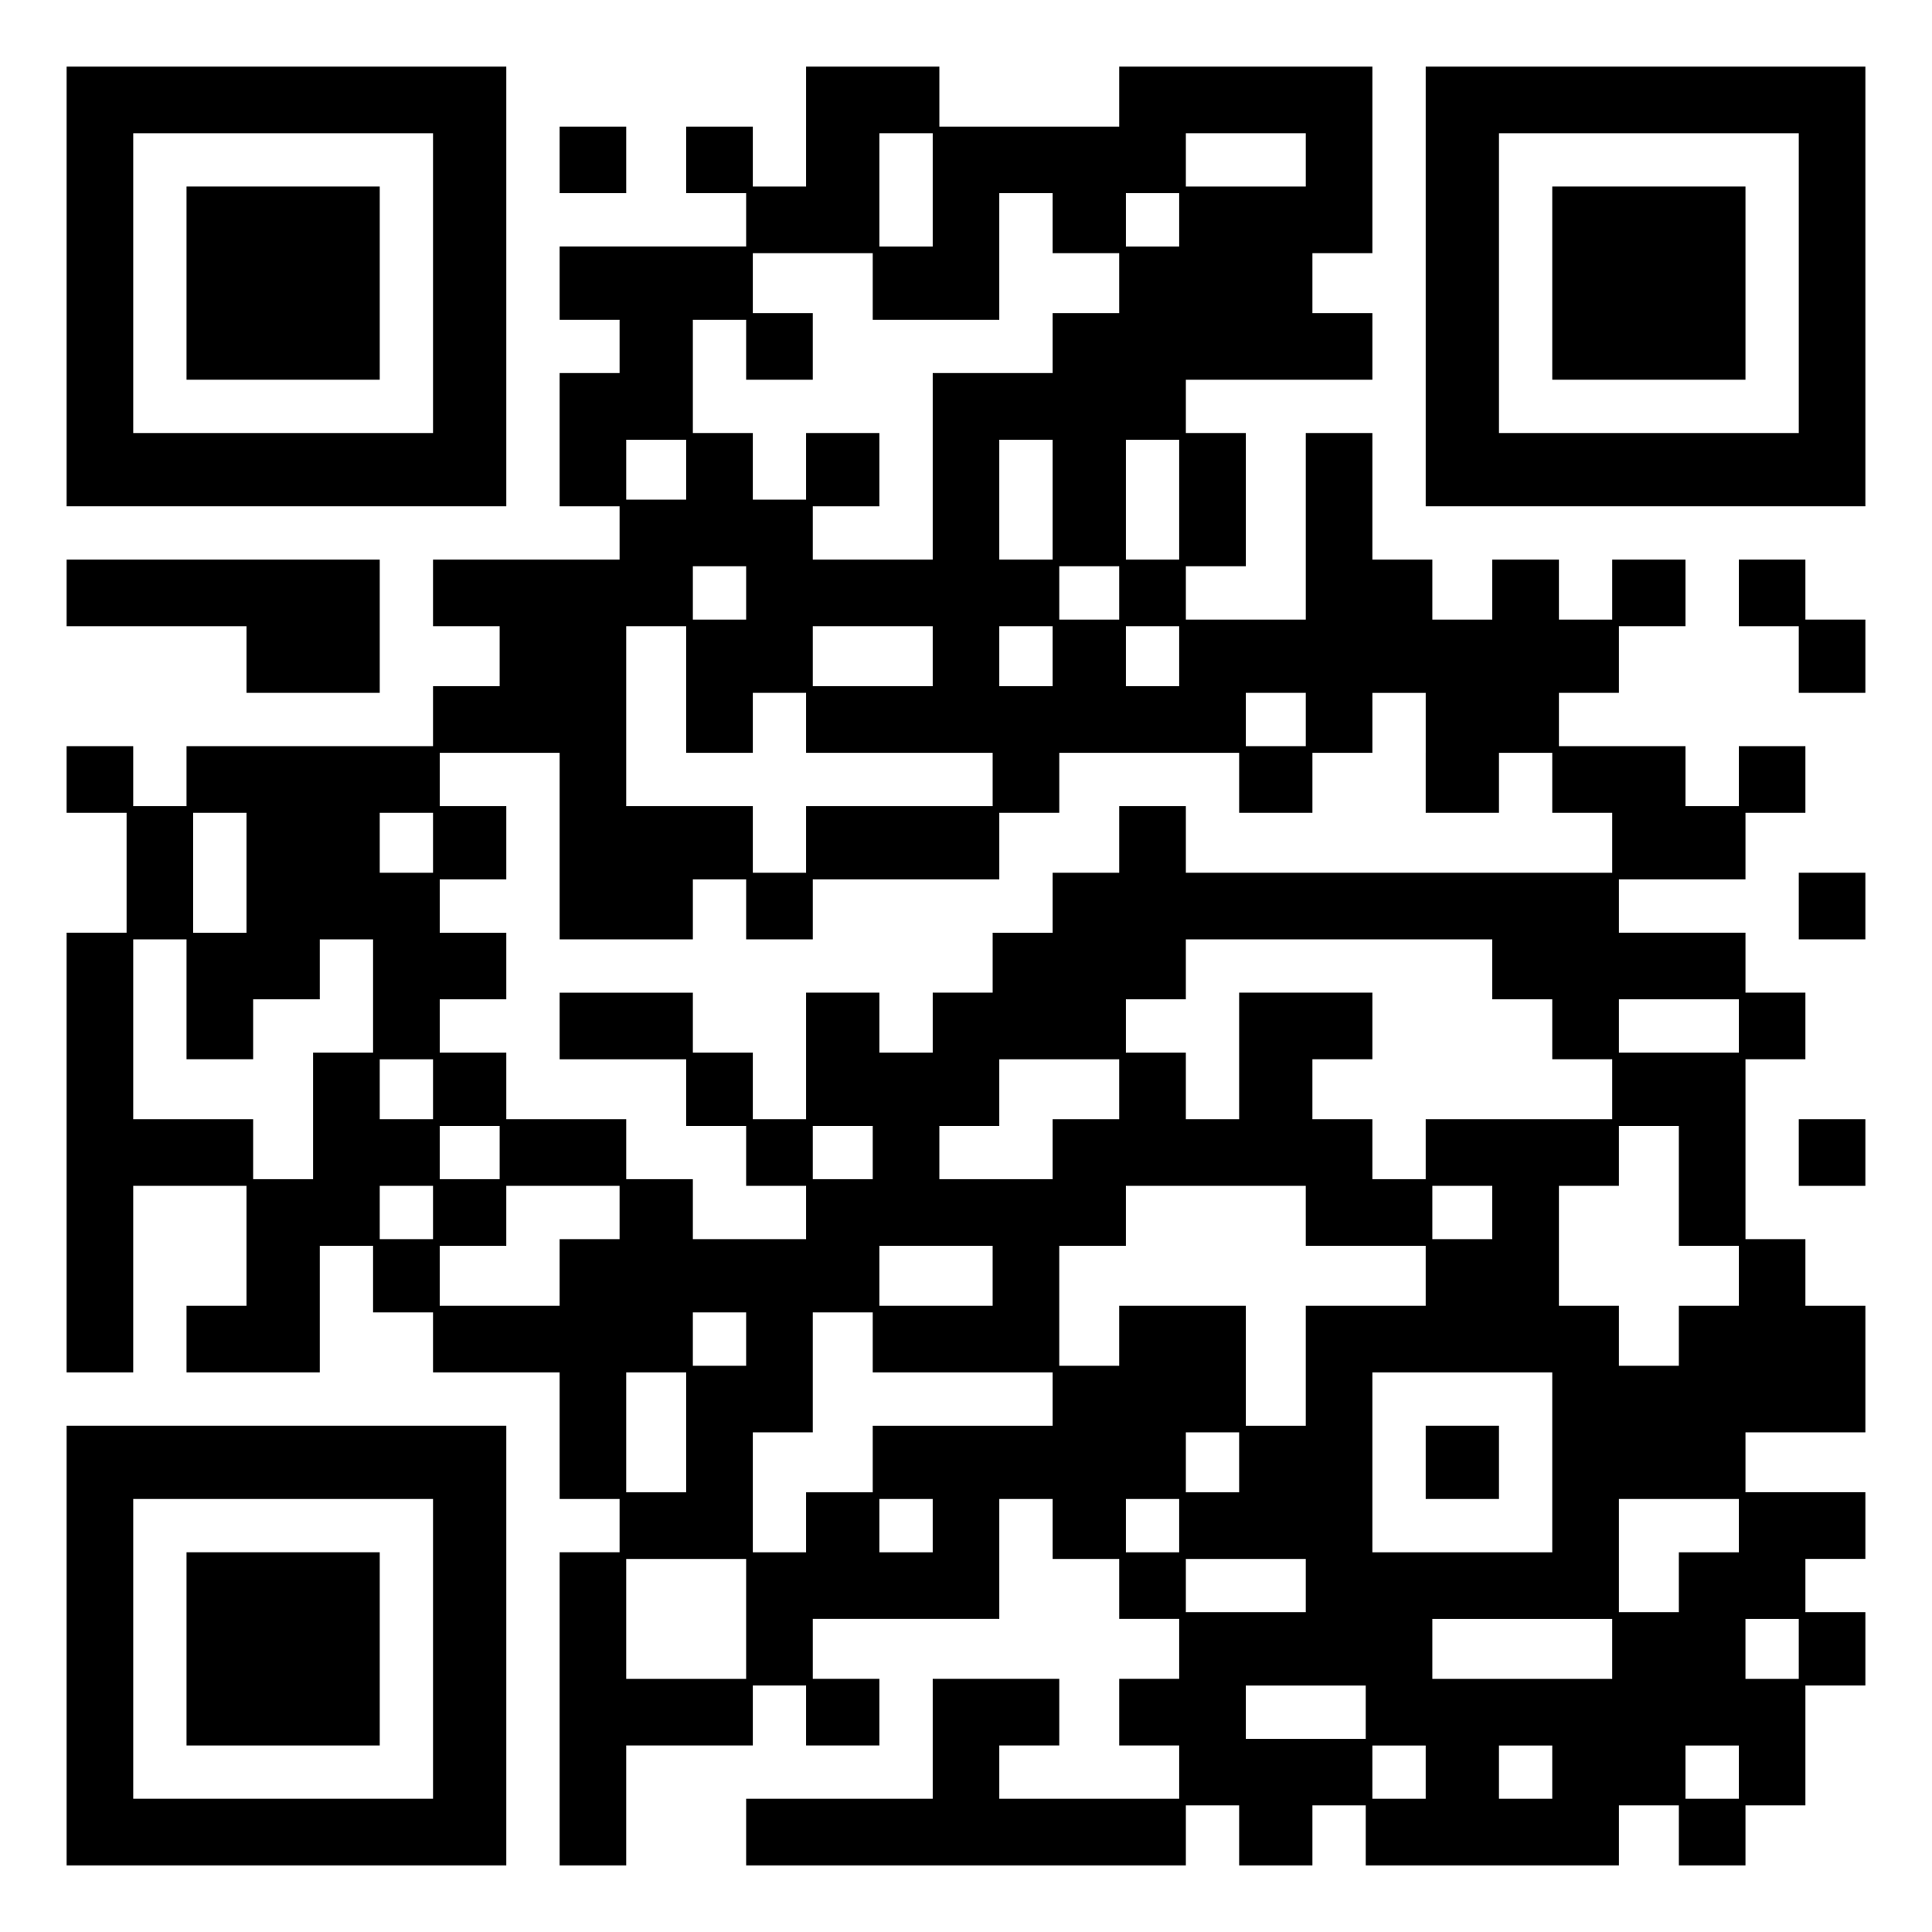
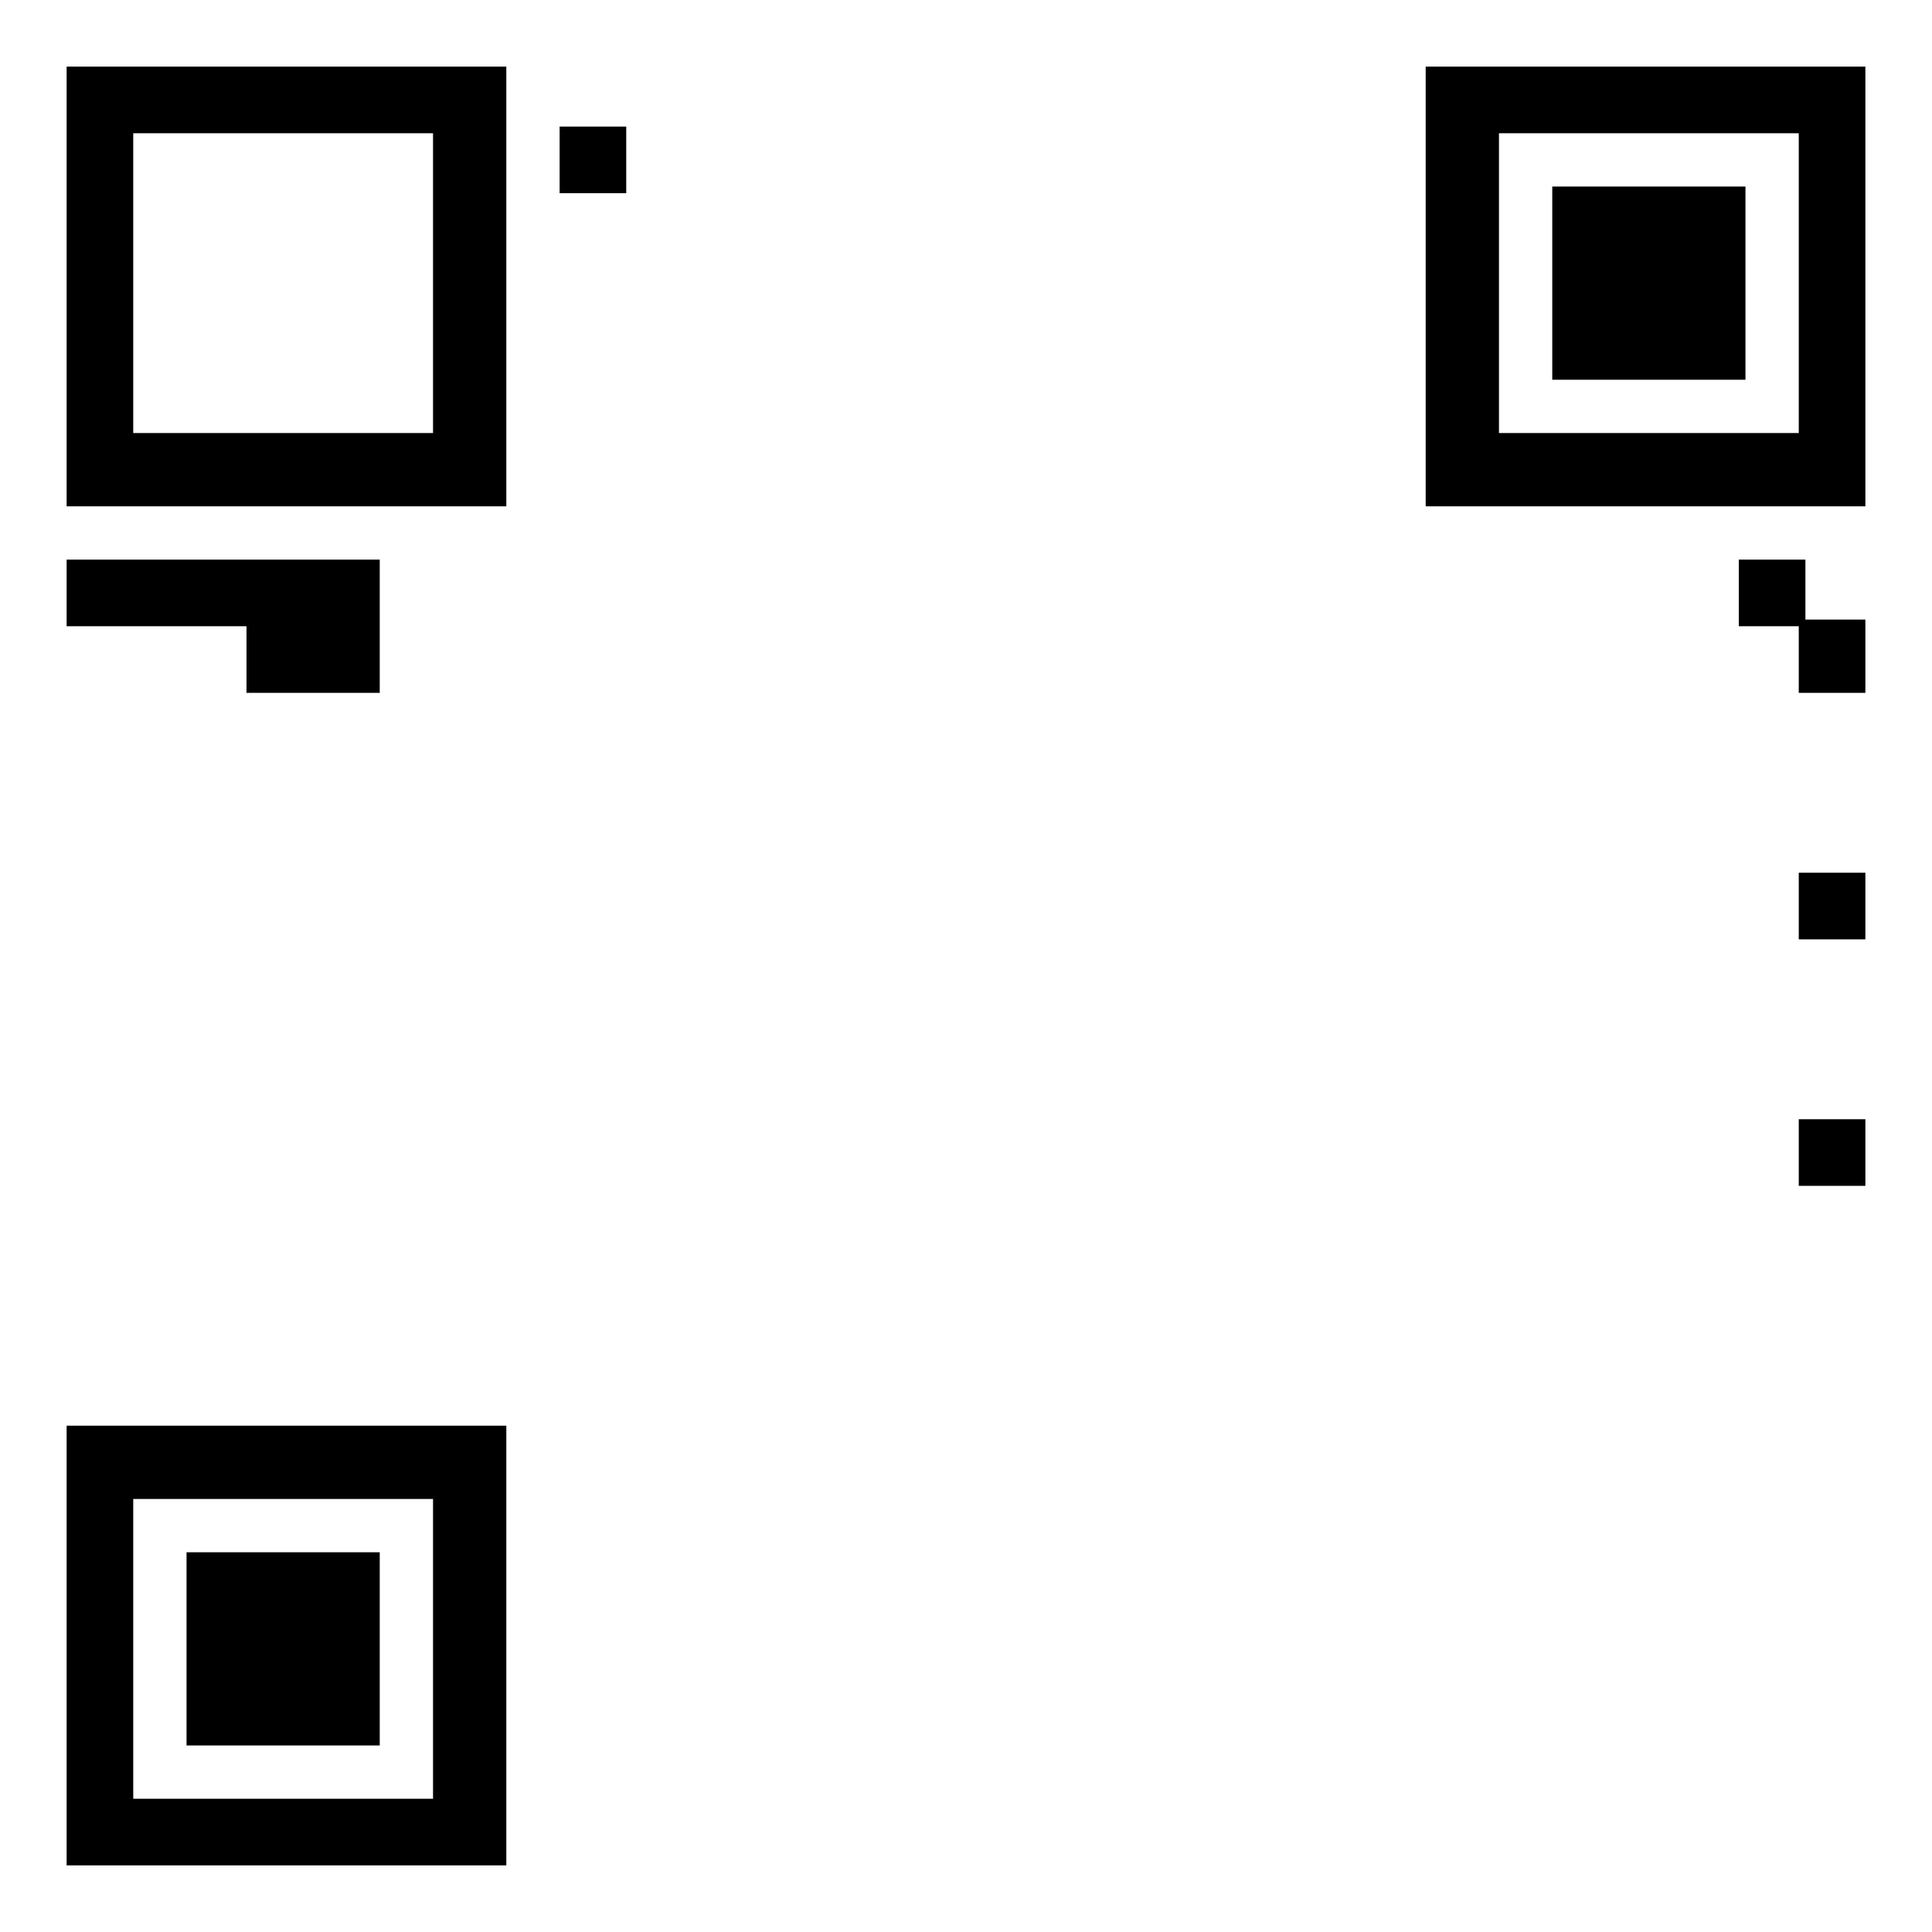
<svg xmlns="http://www.w3.org/2000/svg" version="1.0" width="100mm" height="100mm" viewBox="0 0 290 290" preserveAspectRatio="xMidYMid meet">
  <g transform="translate(0,290) scale(0.1,-0.1)" fill="#000000" stroke="none">
    <path d="M100 2470 l0 -330 330 0 330 0 0 330 0 330 -330 0 -330 0 0 -330z m550 5 l0 -225 -225 0 -225 0 0 225 0 225 225 0 225 0 0 -225z" />
-     <path d="M280 2475 l0 -145 145 0 145 0 0 145 0 145 -145 0 -145 0 0 -145z" />
-     <path d="M1210 2710 l0 -90 -40 0 -40 0 0 45 0 45 -50 0 -50 0 0 -50 0 -50 45 0 45 0 0 -40 0 -40 -140 0 -140 0 0 -55 0 -55 45 0 45 0 0 -40 0 -40 -45 0 -45 0 0 -100 0 -100 45 0 45 0 0 -40 0 -40 -140 0 -140 0 0 -50 0 -50 50 0 50 0 0 -45 0 -45 -50 0 -50 0 0 -45 0 -45 -185 0 -185 0 0 -45 0 -45 -40 0 -40 0 0 45 0 45 -50 0 -50 0 0 -50 0 -50 45 0 45 0 0 -90 0 -90 -45 0 -45 0 0 -330 0 -330 50 0 50 0 0 140 0 140 85 0 85 0 0 -90 0 -90 -45 0 -45 0 0 -50 0 -50 100 0 100 0 0 95 0 95 40 0 40 0 0 -50 0 -50 45 0 45 0 0 -45 0 -45 95 0 95 0 0 -95 0 -95 45 0 45 0 0 -40 0 -40 -45 0 -45 0 0 -235 0 -235 50 0 50 0 0 90 0 90 95 0 95 0 0 45 0 45 40 0 40 0 0 -45 0 -45 55 0 55 0 0 50 0 50 -50 0 -50 0 0 45 0 45 140 0 140 0 0 90 0 90 40 0 40 0 0 -45 0 -45 50 0 50 0 0 -45 0 -45 45 0 45 0 0 -45 0 -45 -45 0 -45 0 0 -50 0 -50 45 0 45 0 0 -40 0 -40 -135 0 -135 0 0 40 0 40 45 0 45 0 0 50 0 50 -95 0 -95 0 0 -90 0 -90 -140 0 -140 0 0 -50 0 -50 330 0 330 0 0 45 0 45 40 0 40 0 0 -45 0 -45 55 0 55 0 0 45 0 45 40 0 40 0 0 -45 0 -45 190 0 190 0 0 45 0 45 45 0 45 0 0 -45 0 -45 50 0 50 0 0 45 0 45 45 0 45 0 0 90 0 90 45 0 45 0 0 55 0 55 -45 0 -45 0 0 40 0 40 45 0 45 0 0 50 0 50 -90 0 -90 0 0 45 0 45 90 0 90 0 0 95 0 95 -45 0 -45 0 0 50 0 50 -45 0 -45 0 0 135 0 135 45 0 45 0 0 50 0 50 -45 0 -45 0 0 45 0 45 -95 0 -95 0 0 40 0 40 95 0 95 0 0 50 0 50 45 0 45 0 0 50 0 50 -50 0 -50 0 0 -45 0 -45 -40 0 -40 0 0 45 0 45 -95 0 -95 0 0 40 0 40 45 0 45 0 0 50 0 50 50 0 50 0 0 50 0 50 -55 0 -55 0 0 -45 0 -45 -40 0 -40 0 0 45 0 45 -50 0 -50 0 0 -45 0 -45 -45 0 -45 0 0 45 0 45 -45 0 -45 0 0 95 0 95 -50 0 -50 0 0 -140 0 -140 -90 0 -90 0 0 40 0 40 45 0 45 0 0 100 0 100 -45 0 -45 0 0 40 0 40 140 0 140 0 0 50 0 50 -45 0 -45 0 0 45 0 45 45 0 45 0 0 140 0 140 -190 0 -190 0 0 -45 0 -45 -135 0 -135 0 0 45 0 45 -100 0 -100 0 0 -90z m190 -95 l0 -85 -40 0 -40 0 0 85 0 85 40 0 40 0 0 -85z m560 45 l0 -40 -90 0 -90 0 0 40 0 40 90 0 90 0 0 -40z m-380 -95 l0 -45 50 0 50 0 0 -45 0 -45 -50 0 -50 0 0 -45 0 -45 -90 0 -90 0 0 -140 0 -140 -90 0 -90 0 0 40 0 40 50 0 50 0 0 55 0 55 -55 0 -55 0 0 -50 0 -50 -40 0 -40 0 0 50 0 50 -45 0 -45 0 0 85 0 85 40 0 40 0 0 -45 0 -45 50 0 50 0 0 50 0 50 -45 0 -45 0 0 45 0 45 90 0 90 0 0 -50 0 -50 95 0 95 0 0 95 0 95 40 0 40 0 0 -45z m190 5 l0 -40 -40 0 -40 0 0 40 0 40 40 0 40 0 0 -40z m-740 -375 l0 -45 -45 0 -45 0 0 45 0 45 45 0 45 0 0 -45z m550 -45 l0 -90 -40 0 -40 0 0 90 0 90 40 0 40 0 0 -90z m190 0 l0 -90 -40 0 -40 0 0 90 0 90 40 0 40 0 0 -90z m-650 -140 l0 -40 -40 0 -40 0 0 40 0 40 40 0 40 0 0 -40z m560 0 l0 -40 -45 0 -45 0 0 40 0 40 45 0 45 0 0 -40z m-650 -145 l0 -95 50 0 50 0 0 45 0 45 40 0 40 0 0 -45 0 -45 140 0 140 0 0 -40 0 -40 -140 0 -140 0 0 -50 0 -50 -40 0 -40 0 0 50 0 50 -95 0 -95 0 0 135 0 135 45 0 45 0 0 -95z m370 50 l0 -45 -90 0 -90 0 0 45 0 45 90 0 90 0 0 -45z m180 0 l0 -45 -40 0 -40 0 0 45 0 45 40 0 40 0 0 -45z m190 0 l0 -45 -40 0 -40 0 0 45 0 45 40 0 40 0 0 -45z m190 -95 l0 -40 -45 0 -45 0 0 40 0 40 45 0 45 0 0 -40z m180 -50 l0 -90 55 0 55 0 0 45 0 45 40 0 40 0 0 -45 0 -45 45 0 45 0 0 -45 0 -45 -320 0 -320 0 0 50 0 50 -50 0 -50 0 0 -50 0 -50 -50 0 -50 0 0 -45 0 -45 -45 0 -45 0 0 -45 0 -45 -45 0 -45 0 0 -45 0 -45 -40 0 -40 0 0 45 0 45 -55 0 -55 0 0 -95 0 -95 -40 0 -40 0 0 50 0 50 -45 0 -45 0 0 45 0 45 -100 0 -100 0 0 -50 0 -50 95 0 95 0 0 -50 0 -50 45 0 45 0 0 -45 0 -45 45 0 45 0 0 -40 0 -40 -85 0 -85 0 0 45 0 45 -50 0 -50 0 0 45 0 45 -90 0 -90 0 0 50 0 50 -50 0 -50 0 0 40 0 40 50 0 50 0 0 50 0 50 -50 0 -50 0 0 40 0 40 50 0 50 0 0 55 0 55 -50 0 -50 0 0 40 0 40 90 0 90 0 0 -140 0 -140 100 0 100 0 0 45 0 45 40 0 40 0 0 -45 0 -45 50 0 50 0 0 45 0 45 140 0 140 0 0 50 0 50 45 0 45 0 0 45 0 45 135 0 135 0 0 -45 0 -45 55 0 55 0 0 45 0 45 45 0 45 0 0 45 0 45 40 0 40 0 0 -90z m-1770 -180 l0 -90 -40 0 -40 0 0 90 0 90 40 0 40 0 0 -90z m280 45 l0 -45 -40 0 -40 0 0 45 0 45 40 0 40 0 0 -45z m-370 -235 l0 -90 50 0 50 0 0 45 0 45 50 0 50 0 0 45 0 45 40 0 40 0 0 -85 0 -85 -45 0 -45 0 0 -95 0 -95 -45 0 -45 0 0 45 0 45 -90 0 -90 0 0 135 0 135 40 0 40 0 0 -90z m1960 45 l0 -45 45 0 45 0 0 -45 0 -45 45 0 45 0 0 -45 0 -45 -140 0 -140 0 0 -45 0 -45 -40 0 -40 0 0 45 0 45 -45 0 -45 0 0 45 0 45 45 0 45 0 0 50 0 50 -100 0 -100 0 0 -95 0 -95 -40 0 -40 0 0 50 0 50 -45 0 -45 0 0 40 0 40 45 0 45 0 0 45 0 45 230 0 230 0 0 -45z m370 -85 l0 -40 -90 0 -90 0 0 40 0 40 90 0 90 0 0 -40z m-1960 -95 l0 -45 -40 0 -40 0 0 45 0 45 40 0 40 0 0 -45z m1030 0 l0 -45 -50 0 -50 0 0 -45 0 -45 -85 0 -85 0 0 40 0 40 45 0 45 0 0 50 0 50 90 0 90 0 0 -45z m-930 -95 l0 -40 -45 0 -45 0 0 40 0 40 45 0 45 0 0 -40z m560 0 l0 -40 -45 0 -45 0 0 40 0 40 45 0 45 0 0 -40z m1210 -50 l0 -90 45 0 45 0 0 -45 0 -45 -45 0 -45 0 0 -45 0 -45 -45 0 -45 0 0 45 0 45 -45 0 -45 0 0 90 0 90 45 0 45 0 0 45 0 45 45 0 45 0 0 -90z m-1870 -40 l0 -40 -40 0 -40 0 0 40 0 40 40 0 40 0 0 -40z m280 0 l0 -40 -45 0 -45 0 0 -50 0 -50 -90 0 -90 0 0 45 0 45 50 0 50 0 0 45 0 45 85 0 85 0 0 -40z m1030 -5 l0 -45 90 0 90 0 0 -45 0 -45 -90 0 -90 0 0 -90 0 -90 -45 0 -45 0 0 90 0 90 -95 0 -95 0 0 -45 0 -45 -45 0 -45 0 0 90 0 90 50 0 50 0 0 45 0 45 135 0 135 0 0 -45z m280 5 l0 -40 -45 0 -45 0 0 40 0 40 45 0 45 0 0 -40z m-750 -95 l0 -45 -85 0 -85 0 0 45 0 45 85 0 85 0 0 -45z m-370 -95 l0 -40 -40 0 -40 0 0 40 0 40 40 0 40 0 0 -40z m190 -5 l0 -45 135 0 135 0 0 -40 0 -40 -135 0 -135 0 0 -50 0 -50 -50 0 -50 0 0 -45 0 -45 -40 0 -40 0 0 90 0 90 45 0 45 0 0 90 0 90 45 0 45 0 0 -45z m-280 -135 l0 -90 -45 0 -45 0 0 90 0 90 45 0 45 0 0 -90z m1300 -45 l0 -135 -135 0 -135 0 0 135 0 135 135 0 135 0 0 -135z m-470 0 l0 -45 -40 0 -40 0 0 45 0 45 40 0 40 0 0 -45z m-460 -95 l0 -40 -40 0 -40 0 0 40 0 40 40 0 40 0 0 -40z m370 0 l0 -40 -40 0 -40 0 0 40 0 40 40 0 40 0 0 -40z m840 0 l0 -40 -45 0 -45 0 0 -45 0 -45 -45 0 -45 0 0 85 0 85 90 0 90 0 0 -40z m-1490 -140 l0 -90 -90 0 -90 0 0 90 0 90 90 0 90 0 0 -90z m840 50 l0 -40 -90 0 -90 0 0 40 0 40 90 0 90 0 0 -40z m460 -95 l0 -45 -135 0 -135 0 0 45 0 45 135 0 135 0 0 -45z m280 0 l0 -45 -40 0 -40 0 0 45 0 45 40 0 40 0 0 -45z m-650 -95 l0 -40 -90 0 -90 0 0 40 0 40 90 0 90 0 0 -40z m90 -90 l0 -40 -40 0 -40 0 0 40 0 40 40 0 40 0 0 -40z m190 0 l0 -40 -40 0 -40 0 0 40 0 40 40 0 40 0 0 -40z m280 0 l0 -40 -40 0 -40 0 0 40 0 40 40 0 40 0 0 -40z" />
-     <path d="M2140 705 l0 -55 55 0 55 0 0 55 0 55 -55 0 -55 0 0 -55z" />
    <path d="M2140 2470 l0 -330 330 0 330 0 0 330 0 330 -330 0 -330 0 0 -330z m560 5 l0 -225 -225 0 -225 0 0 225 0 225 225 0 225 0 0 -225z" />
    <path d="M2330 2475 l0 -145 145 0 145 0 0 145 0 145 -145 0 -145 0 0 -145z" />
    <path d="M840 2660 l0 -50 50 0 50 0 0 50 0 50 -50 0 -50 0 0 -50z" />
    <path d="M100 2010 l0 -50 135 0 135 0 0 -50 0 -50 100 0 100 0 0 100 0 100 -235 0 -235 0 0 -50z" />
    <path d="M2610 2010 l0 -50 45 0 45 0 0 -50 0 -50 50 0 50 0 0 55 0 55 -45 0 -45 0 0 45 0 45 -50 0 -50 0 0 -50z" />
    <path d="M2700 1540 l0 -50 50 0 50 0 0 50 0 50 -50 0 -50 0 0 -50z" />
    <path d="M2700 1170 l0 -50 50 0 50 0 0 50 0 50 -50 0 -50 0 0 -50z" />
    <path d="M100 430 l0 -330 330 0 330 0 0 330 0 330 -330 0 -330 0 0 -330z m550 -5 l0 -225 -225 0 -225 0 0 225 0 225 225 0 225 0 0 -225z" />
    <path d="M280 425 l0 -145 145 0 145 0 0 145 0 145 -145 0 -145 0 0 -145z" />
  </g>
</svg>